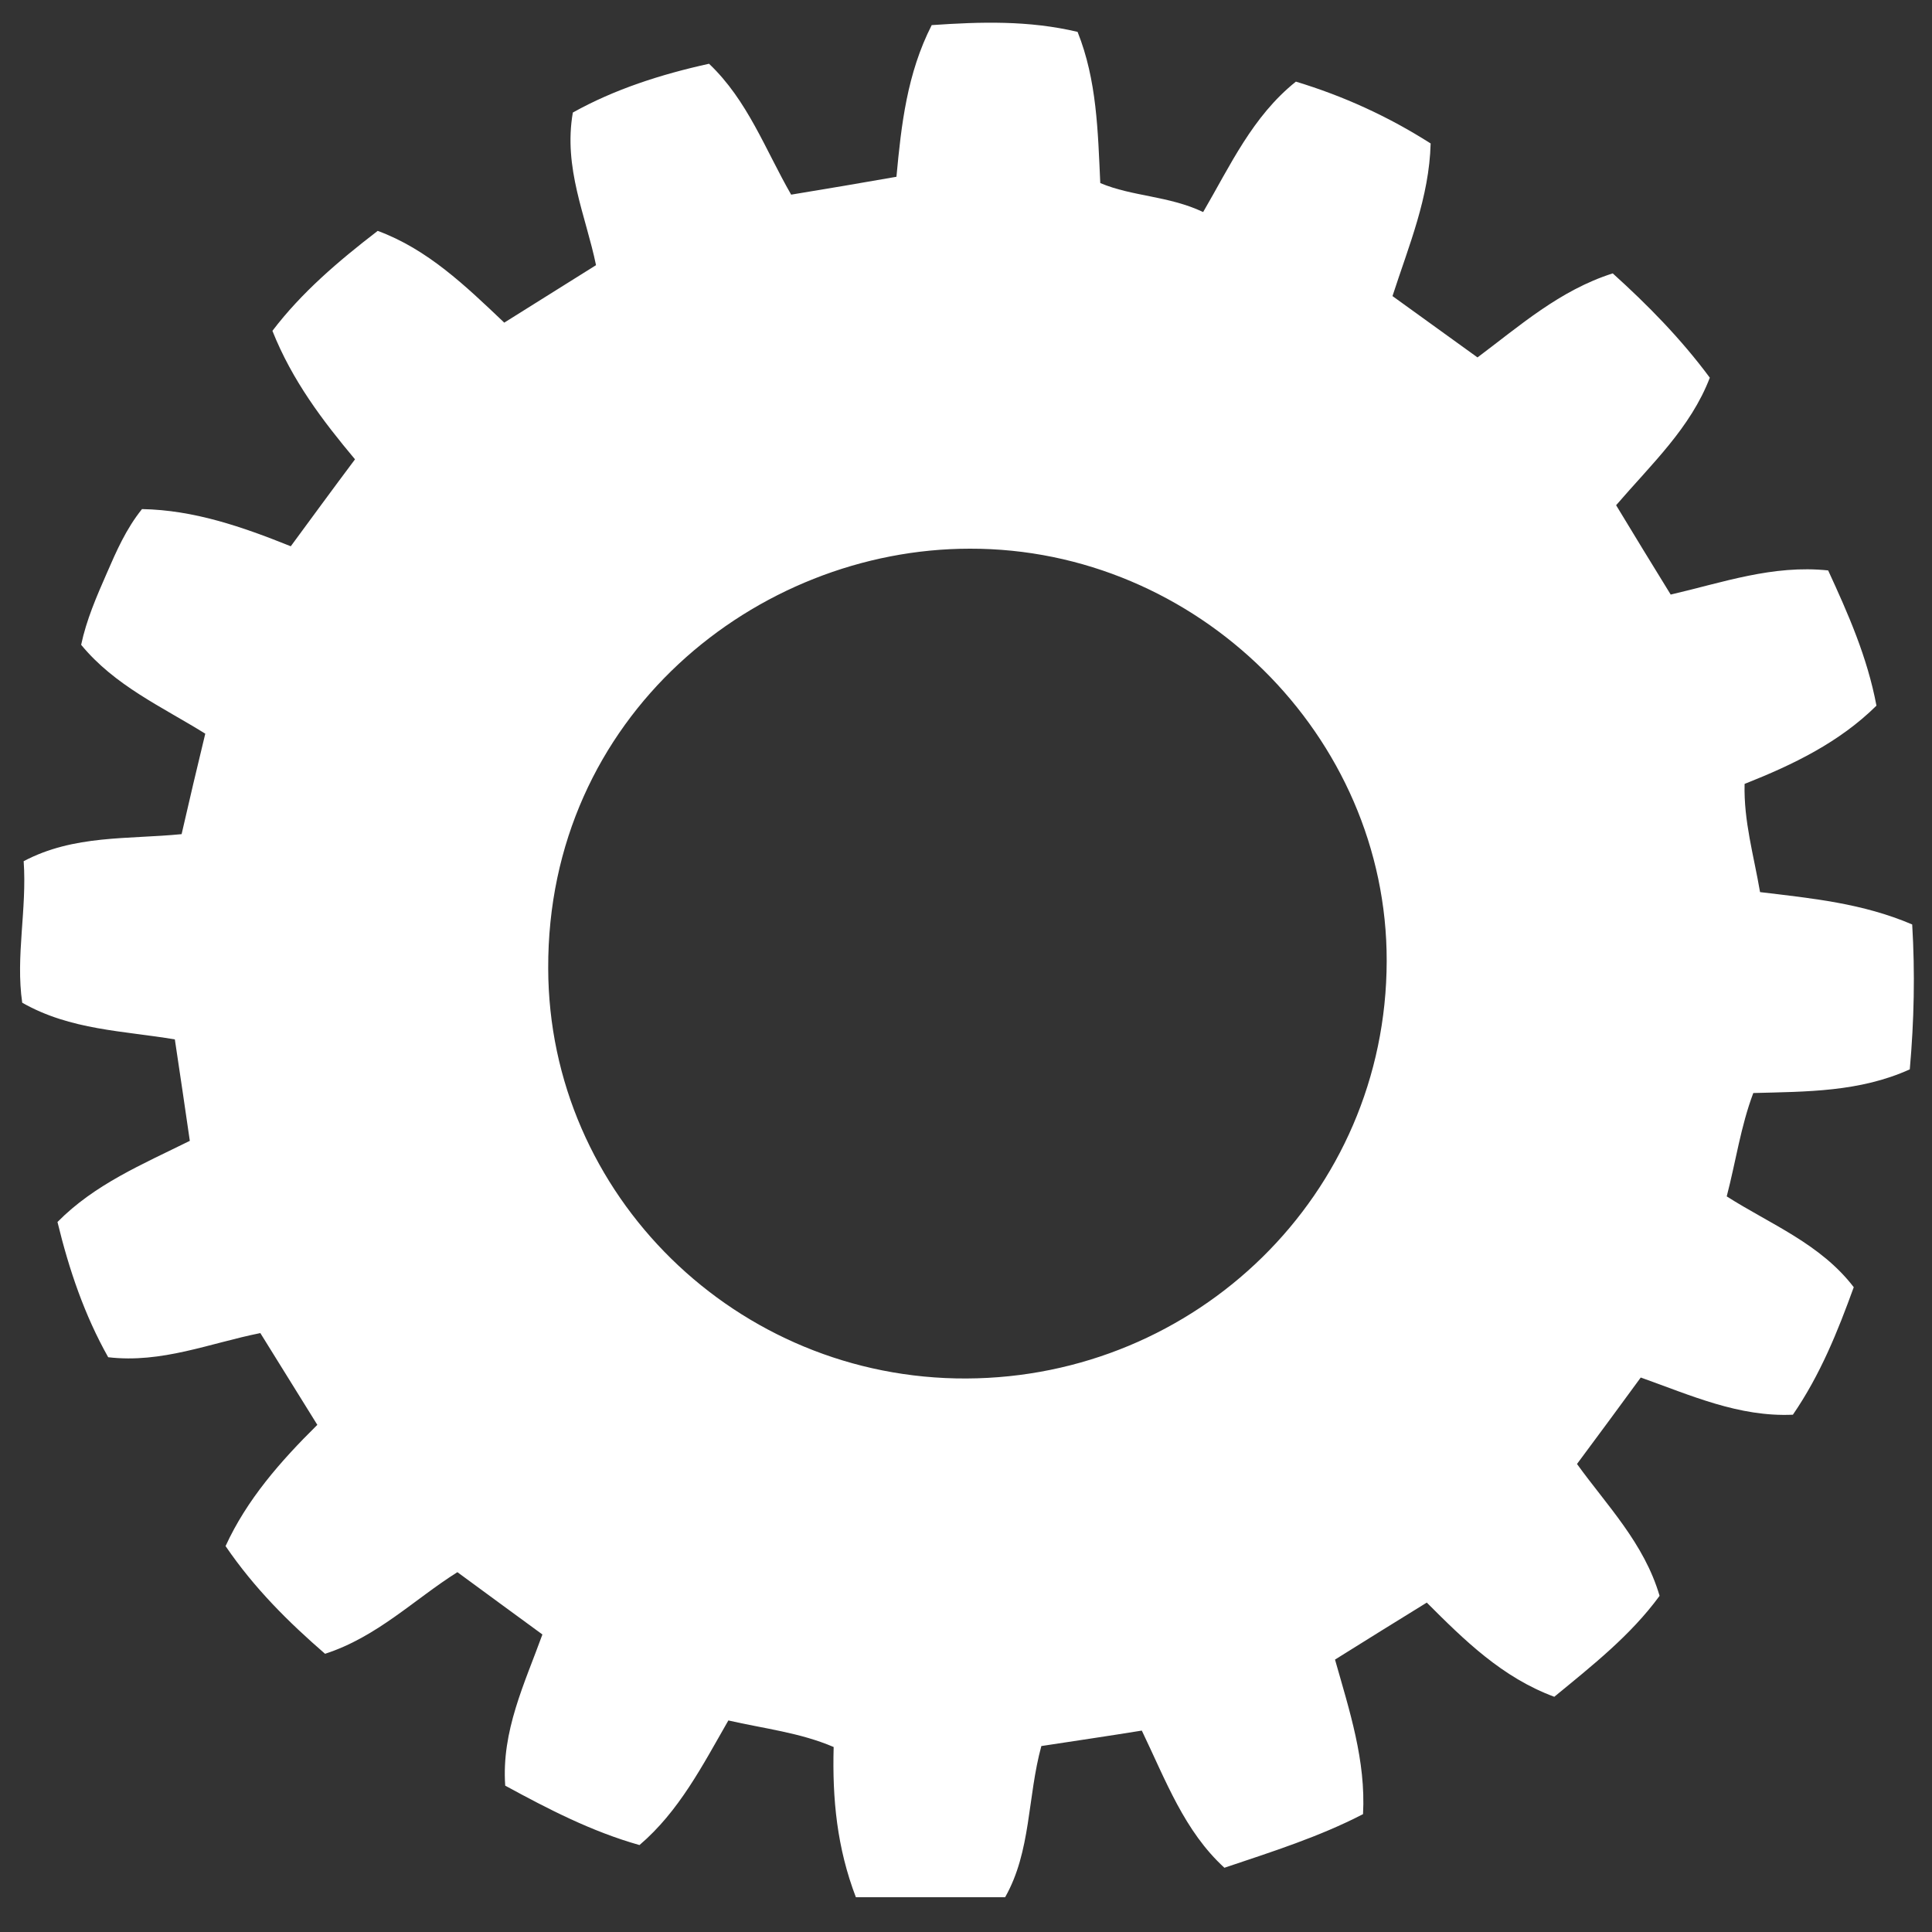
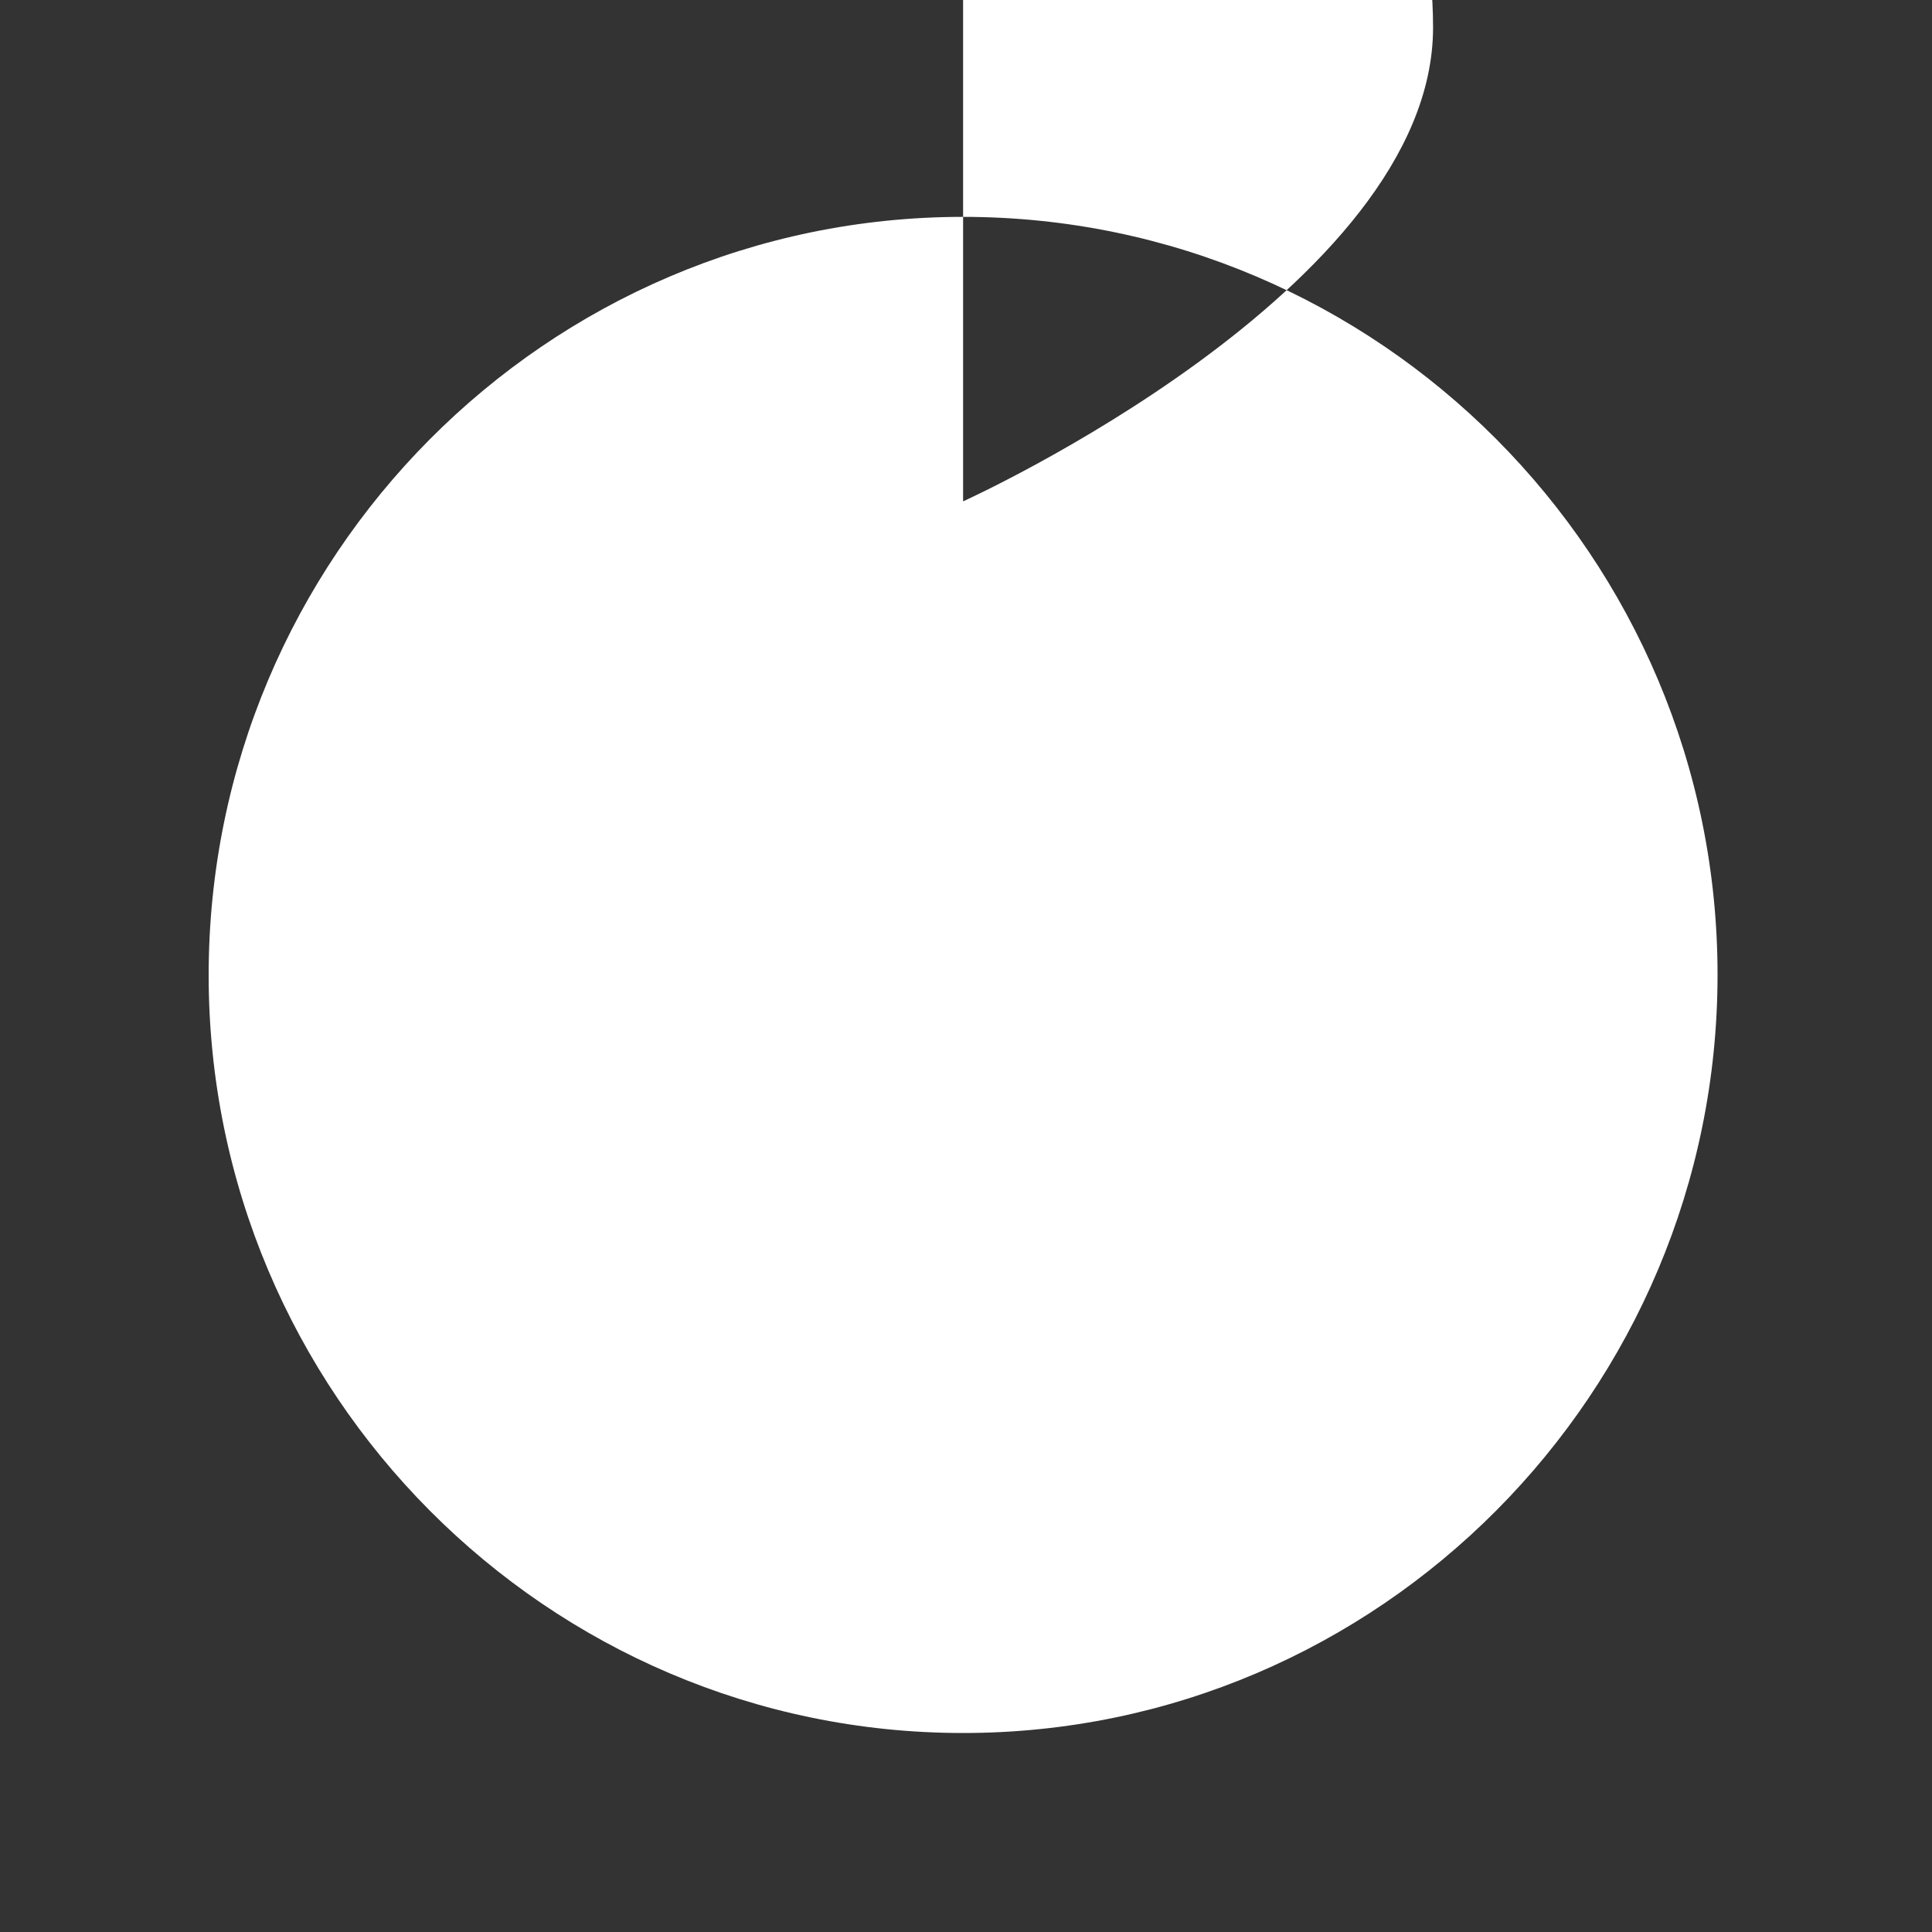
<svg xmlns="http://www.w3.org/2000/svg" id="Vrstva_1" viewBox="0 0 400 400">
  <rect x="0" y="0" width="400" height="400" fill="#333333" stroke="none" />
  <style>.st0{fill:#fff}</style>
  <switch>
    <g>
-       <path class="st0" d="M199.4 358.8c-86.1 0-156.2-70.4-156.2-156.9s70-157 156.2-157c86.1 0 156.2 70.4 156.2 156.9s-70.1 157-156.2 157zm0-255c-53.7 0-97.3 44-97.3 98.1 0 54.1 43.7 98.1 97.3 98.1s97.3-44 97.3-98.1c0-54.1-43.6-98.1-97.3-98.1z" />
-       <path class="st0" d="M208.1 392.8h-30.9c-3.9-10.2-4.9-20.3-4.6-31.1-7-3-14.4-3.8-21.8-5.5-5.4 9.4-10.2 18.8-18.4 25.8-9.9-2.8-18.8-7.4-27.8-12.3-.8-11.3 4-21.1 7.7-31.3-5.9-4.3-11.6-8.5-17.6-12.9-8.9 5.6-16.6 13.4-27.4 16.9-7.5-6.5-14.6-13.5-20.6-22.3 4.4-9.6 11.3-17.5 19-25.1-4-6.4-7.8-12.6-11.8-19-10.5 2.1-20.4 6.3-31.5 5-4.9-8.7-8.1-18.1-10.5-28 7.7-7.8 17.5-11.9 27.4-16.8-1-6.9-2-13.7-3.1-21-10.6-1.8-21.6-1.9-31.6-7.6-1.4-9.6 1-19.3.3-29.3 10.4-5.5 21.6-4.5 32.7-5.6 1.6-7 3.2-13.8 4.9-20.8-9-5.6-18.7-9.9-25.7-18.4 1.1-5.2 3.2-10 5.3-14.8 2-4.6 4-9.2 7.3-13.3 10.7.2 20.6 3.6 30.8 7.7 4.2-5.7 8.5-11.6 13.3-18-6.7-8-13-16.3-17.1-26.6 6-7.9 13.6-14.4 21.8-20.7 10.3 3.8 18.1 11.3 26.2 19 6.2-3.9 12.3-7.7 19-11.9-2.1-10.2-6.8-20.1-4.8-31.6 8.6-4.8 18.2-7.9 28.2-10.1 8 7.6 11.6 17.7 17 27.1 7.3-1.2 14.4-2.4 21.8-3.7 1-10.8 2.2-21.4 7.3-31.4 10.1-.7 20.1-1 30.2 1.4 4 10 4.2 20.5 4.7 31.3 6.6 2.8 14.1 2.6 21.3 6 5.6-9.6 10.2-19.8 19.2-27 9.9 3 19.1 7.2 27.9 12.8-.3 11.2-4.5 21.1-7.9 31.6 5.8 4.2 11.5 8.3 17.6 12.7 8.7-6.5 17-13.9 28-17.4 7.2 6.5 14.1 13.5 20.1 21.6-4 10.4-12 17.8-19.4 26.4 3.7 6.1 7.4 12.2 11.3 18.5 10.8-2.5 21.1-6.2 32.6-5 4.1 8.9 8.1 17.9 10 28-7.7 7.6-17.2 12.2-27.3 16.2-.2 7.7 1.9 14.8 3.2 22.4 10.8 1.3 21.2 2.3 31.5 6.7.6 10 .4 19.9-.5 30-10.4 4.7-21.3 4.6-32.4 4.9-2.6 6.9-3.6 14.1-5.5 21.4 9.1 5.8 19.4 9.8 26.3 18.8-3.3 9.1-6.9 18.1-12.6 26.4-11.2.5-21.1-4-31.5-7.7-4.3 5.9-8.6 11.7-13.2 17.9 6.2 8.6 13.9 16.4 17.1 27.3-6 8.2-13.9 14.4-21.8 20.9-10.8-4-18.6-11.7-26.4-19.5-6.5 4-12.6 7.8-19 11.8 3 10.6 6.4 20.9 5.8 32-9.1 4.7-18.6 7.7-28.7 11.1-8.3-7.6-12.1-18-17.1-28.4-6.8 1.1-13.6 2.1-20.8 3.2-2.9 10.6-2.1 21.8-7.5 31.3zm-94.6-192.3c.1 46.9 39 85.1 86.6 84.9 47.5-.2 86.9-38 87-86.4.1-46.7-39.3-85.5-86.3-85.4-44.2 0-87.5 34.7-87.3 86.9z" />
+       <path class="st0" d="M199.4 358.8c-86.1 0-156.2-70.4-156.2-156.9s70-157 156.2-157c86.1 0 156.2 70.4 156.2 156.9s-70.1 157-156.2 157zm0-255s97.3-44 97.3-98.1c0-54.1-43.6-98.1-97.3-98.1z" />
    </g>
  </switch>
</svg>